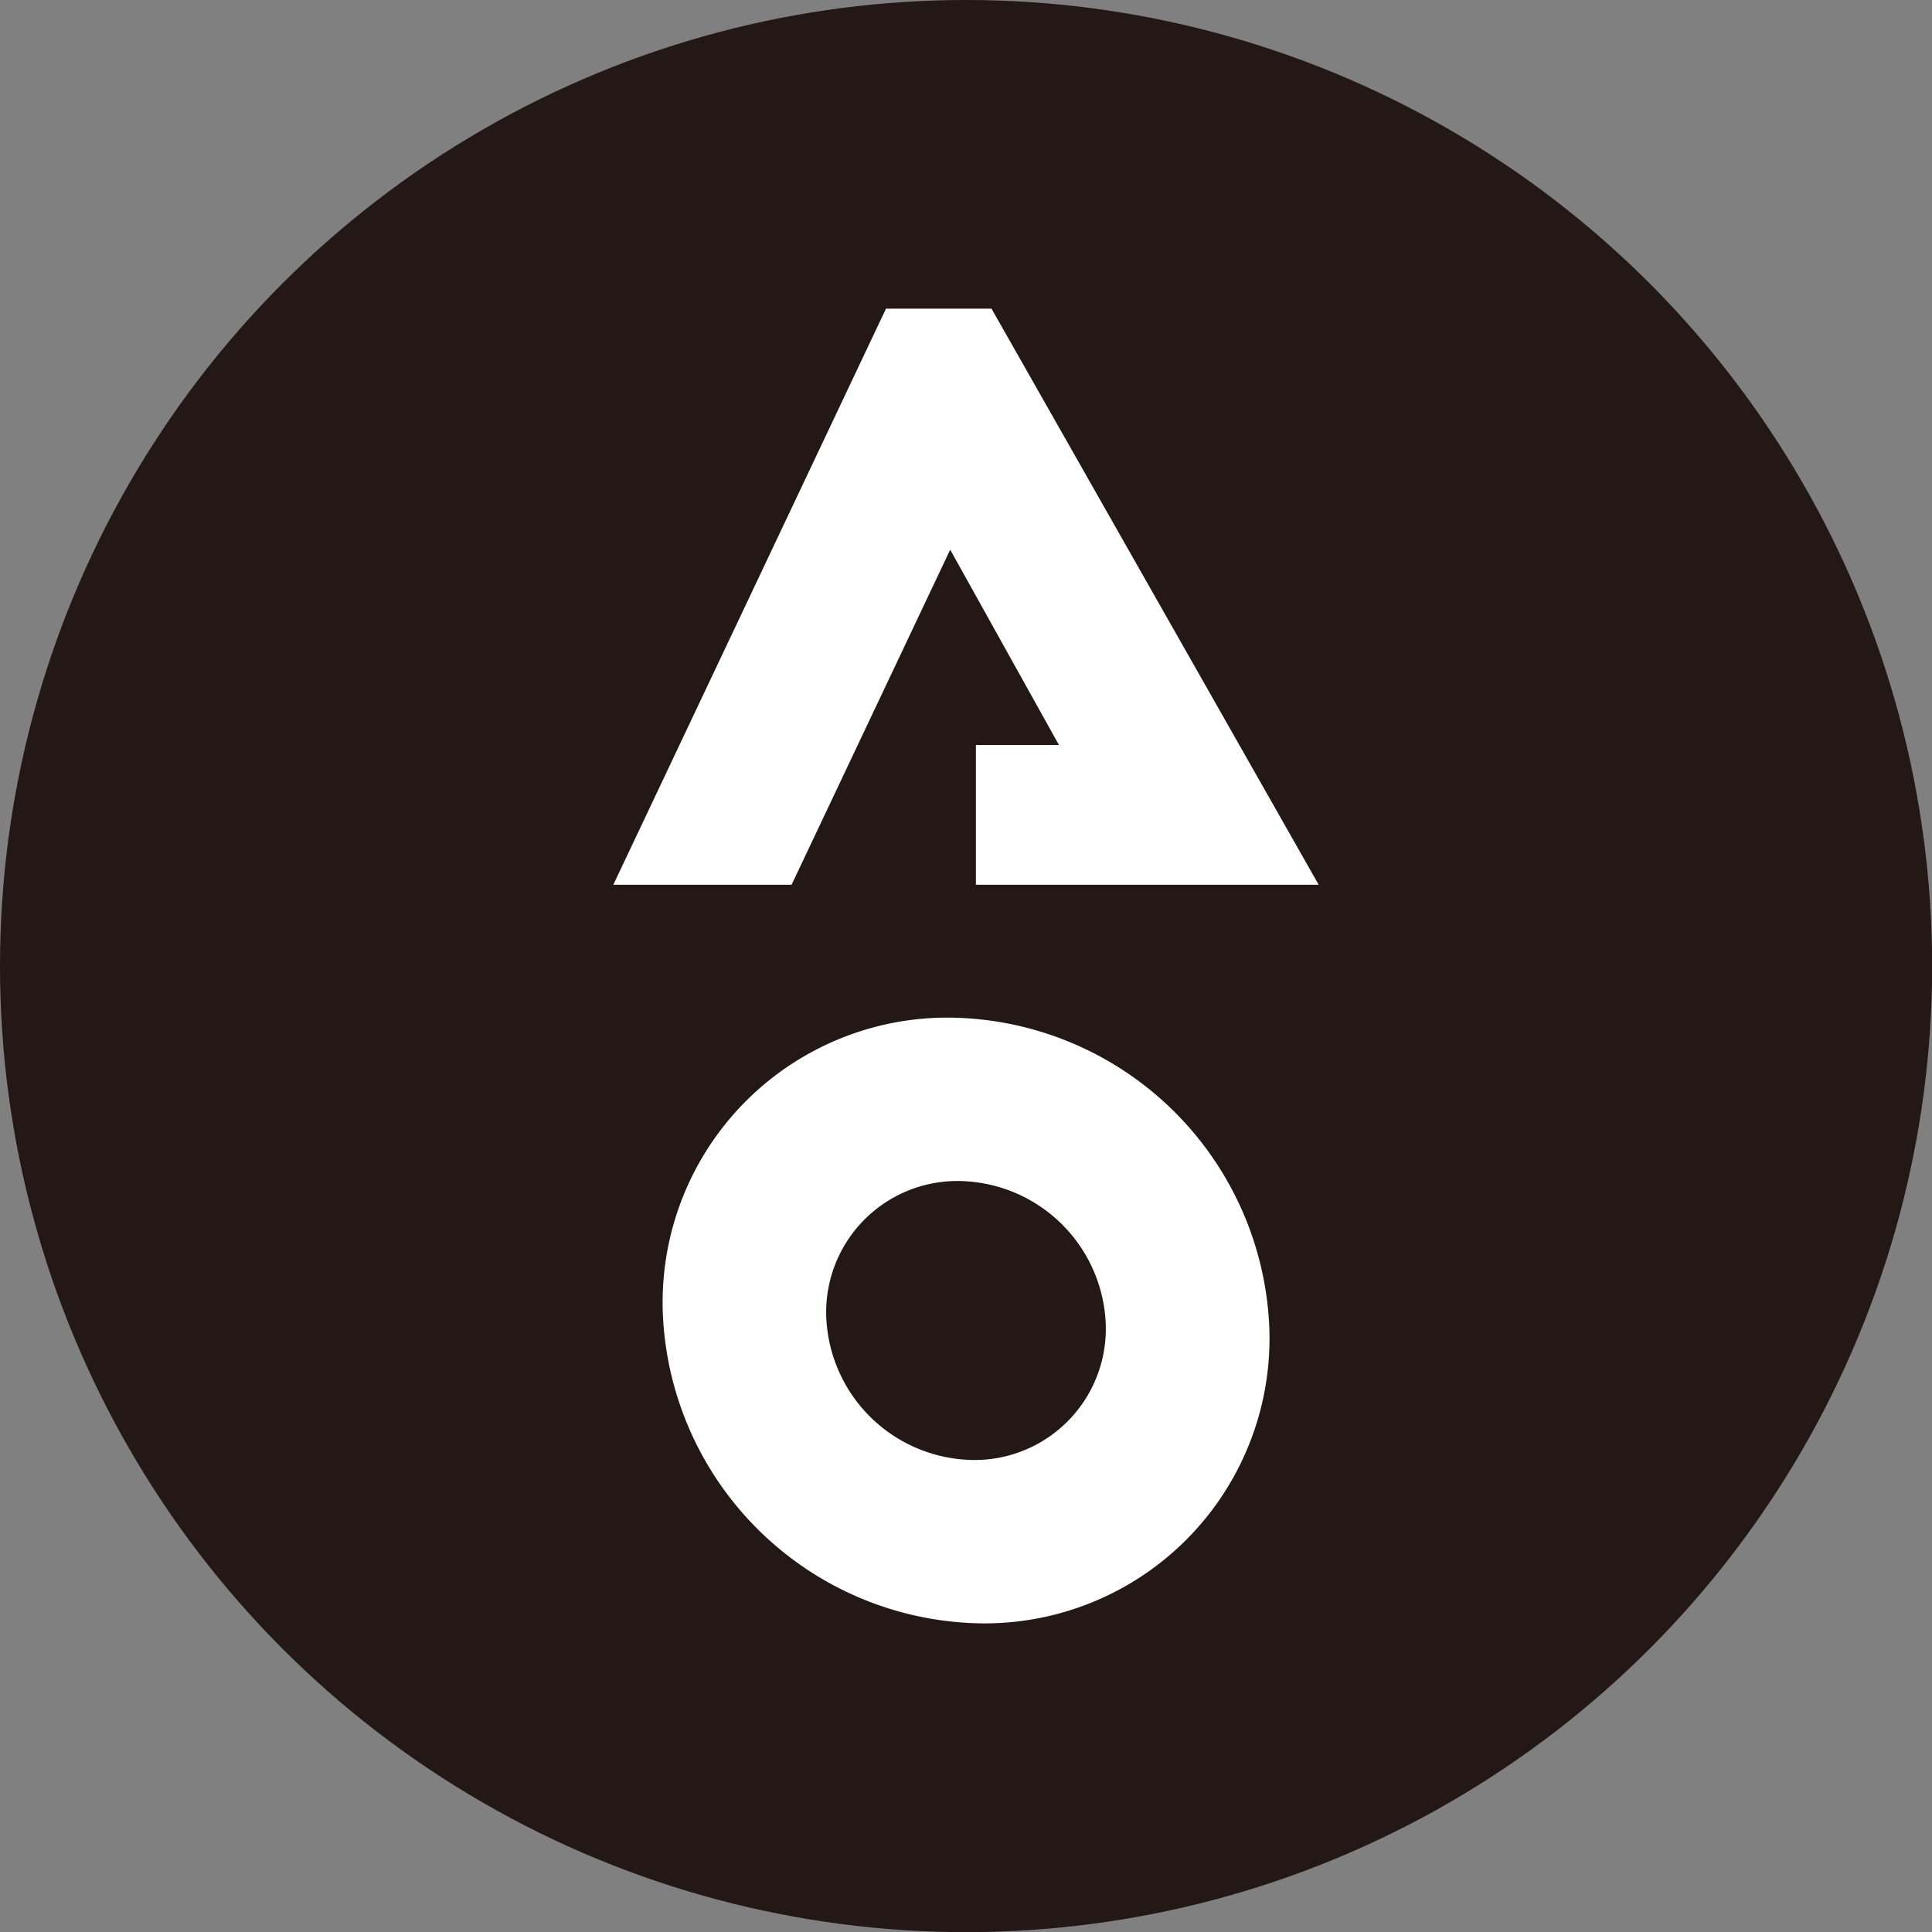
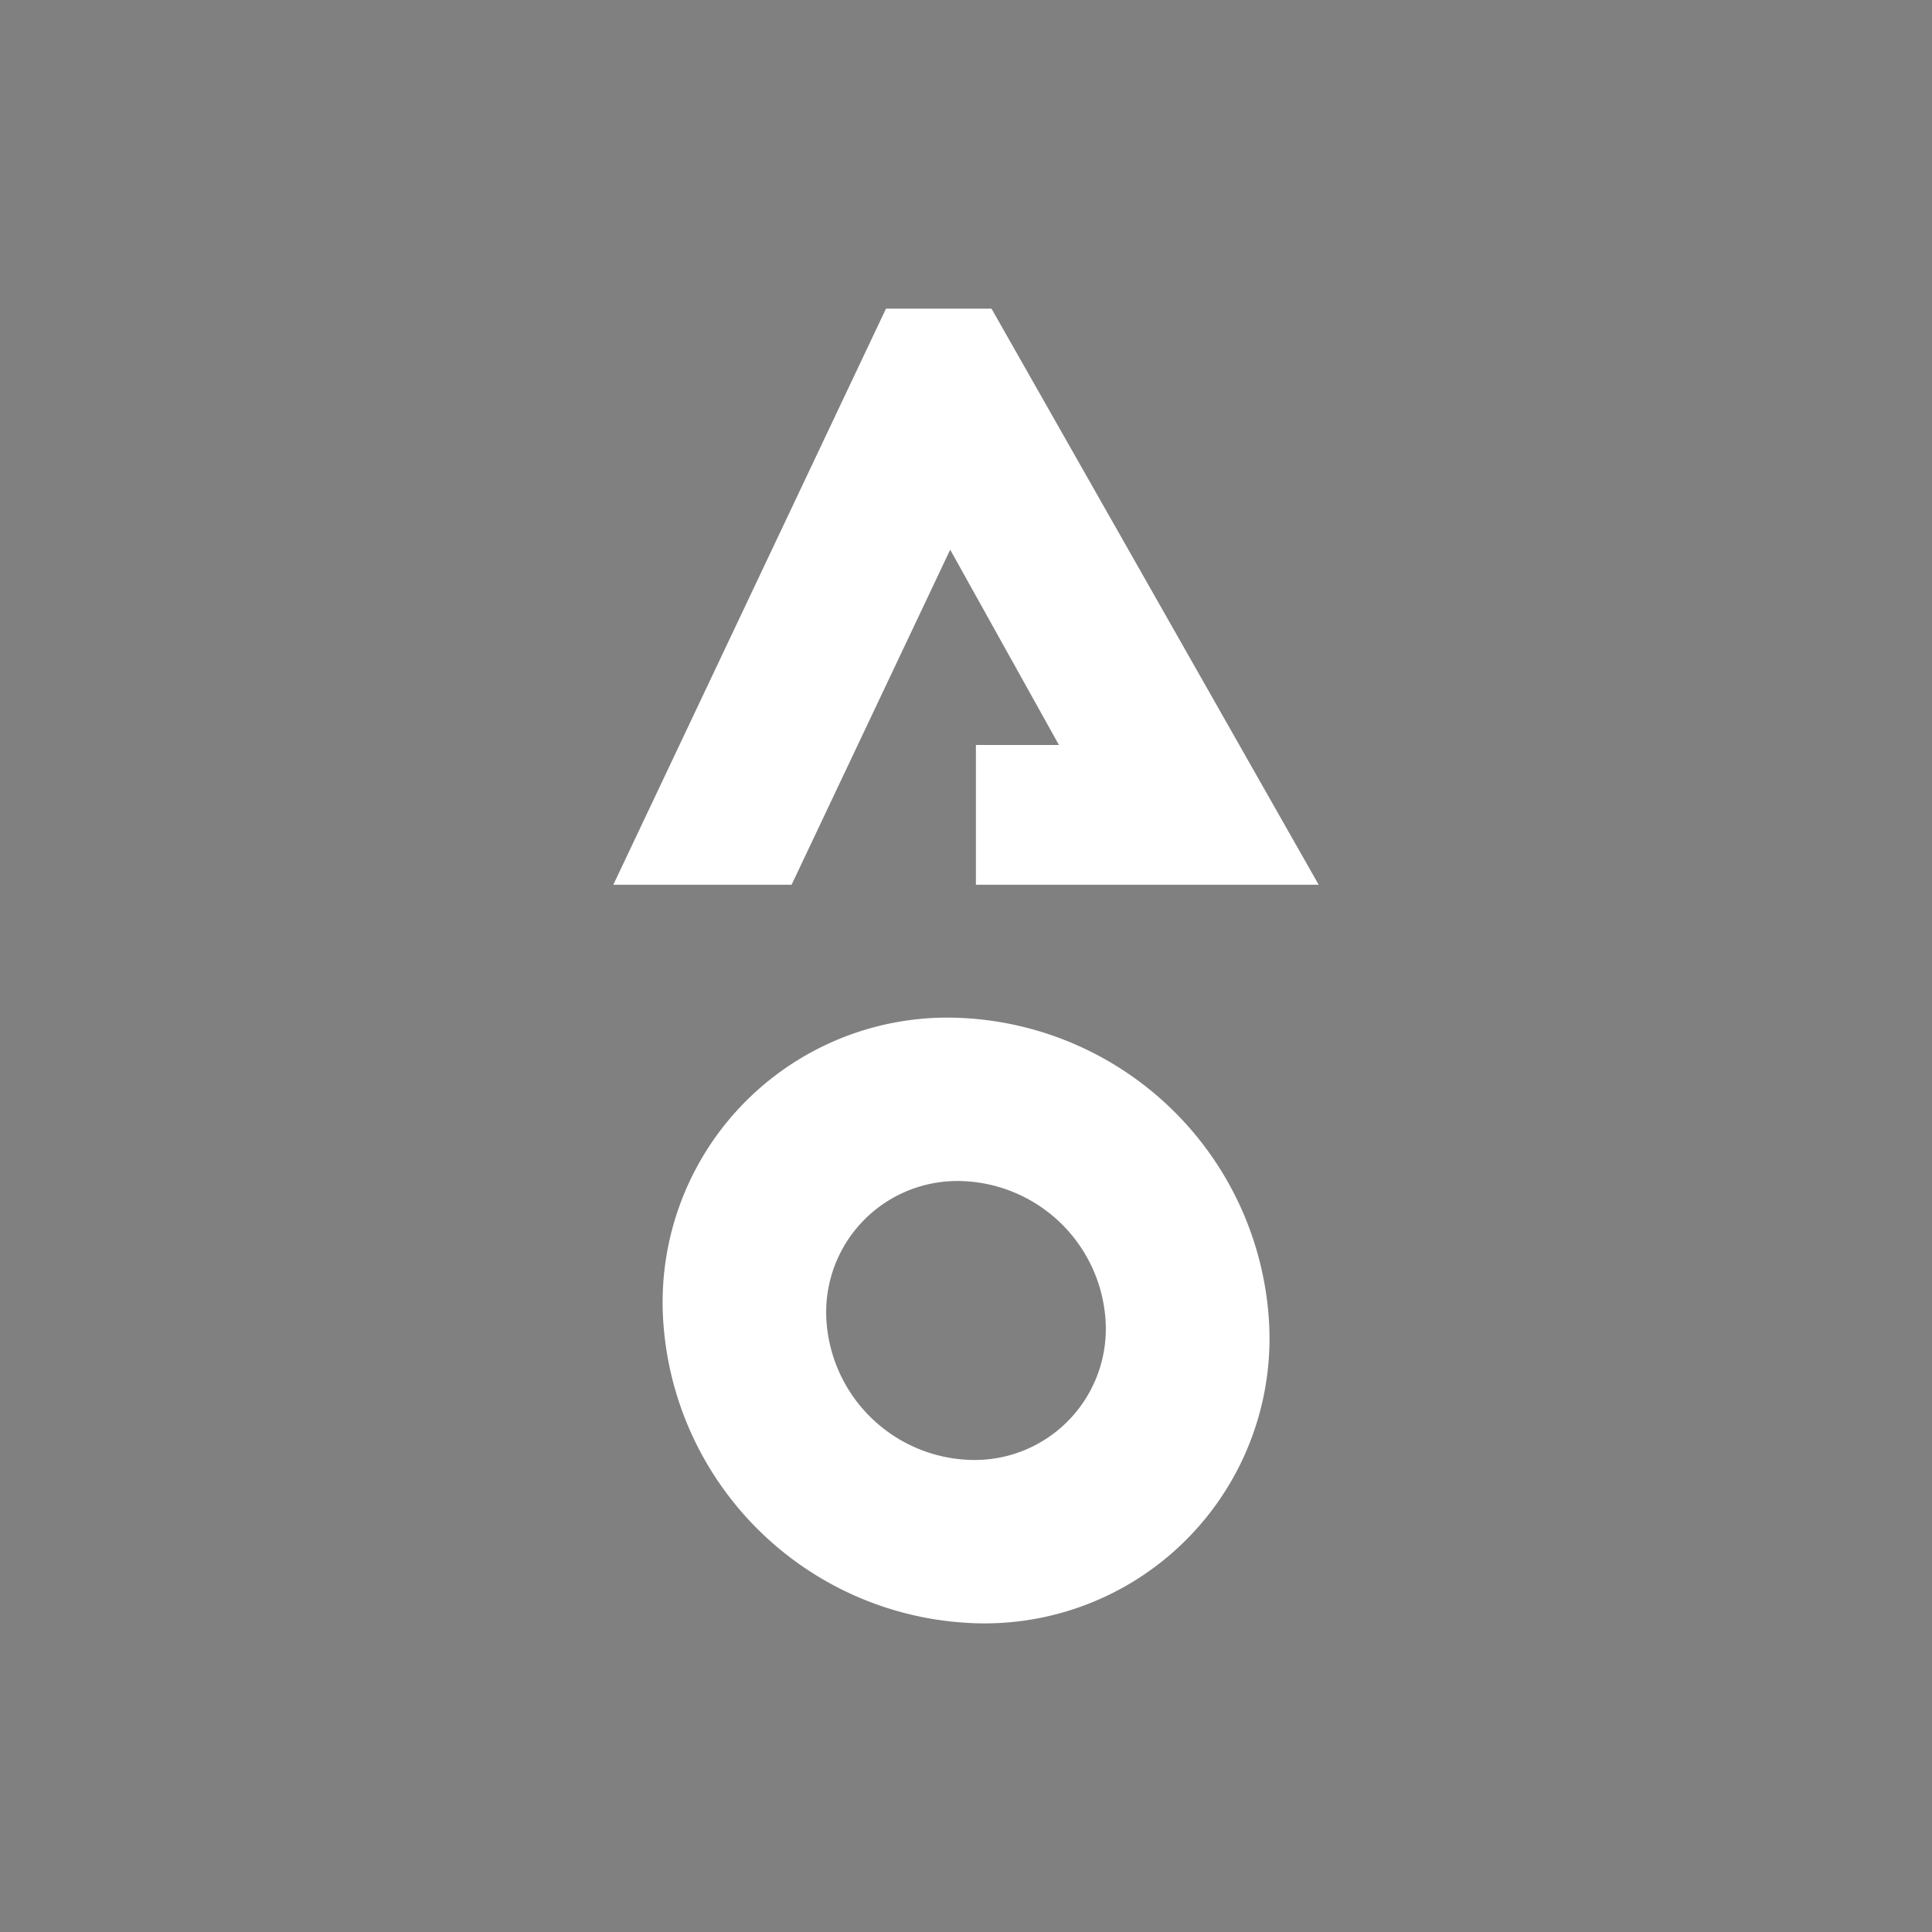
<svg xmlns="http://www.w3.org/2000/svg" viewBox="0 0 13.753 13.753">
  <rect x="0" y="0" width="13.753" height="13.753" fill="#808080" stroke="none" />
  <defs>
    <style>.a837d288-68b6-4b05-bb4c-5ee753adda26{fill:#231815;}.ffab3425-bd86-4add-bdb5-517bef11f80b{fill:#fff;}</style>
  </defs>
  <g id="e4e998fd-a453-4b04-94e6-ab9db363d6f0" data-name="圖層 2">
    <g id="a72e5acc-bd99-4bbd-af27-8c42a34cfc60" data-name="L1">
-       <circle class="a837d288-68b6-4b05-bb4c-5ee753adda26" cx="6.877" cy="6.877" r="6.877" />
      <path class="ffab3425-bd86-4add-bdb5-517bef11f80b" d="M6.763,7.244A2.027,2.027,0,0,0,4.721,9.4,2.301,2.301,0,0,0,6.99,11.556,2.028,2.028,0,0,0,9.033,9.4,2.301,2.301,0,0,0,6.763,7.244ZM5.883,9.4a.934.934,0,0,1,.941-.993A1.06,1.06,0,0,1,7.87,9.4a.934.934,0,0,1-.941.993A1.06,1.06,0,0,1,5.883,9.4Z" />
      <polygon class="ffab3425-bd86-4add-bdb5-517bef11f80b" points="6.307 2.197 4.366 6.298 5.635 6.298 6.764 3.913 7.538 5.303 6.947 5.303 6.947 6.298 9.387 6.298 7.058 2.197 6.307 2.197" />
    </g>
  </g>
</svg>